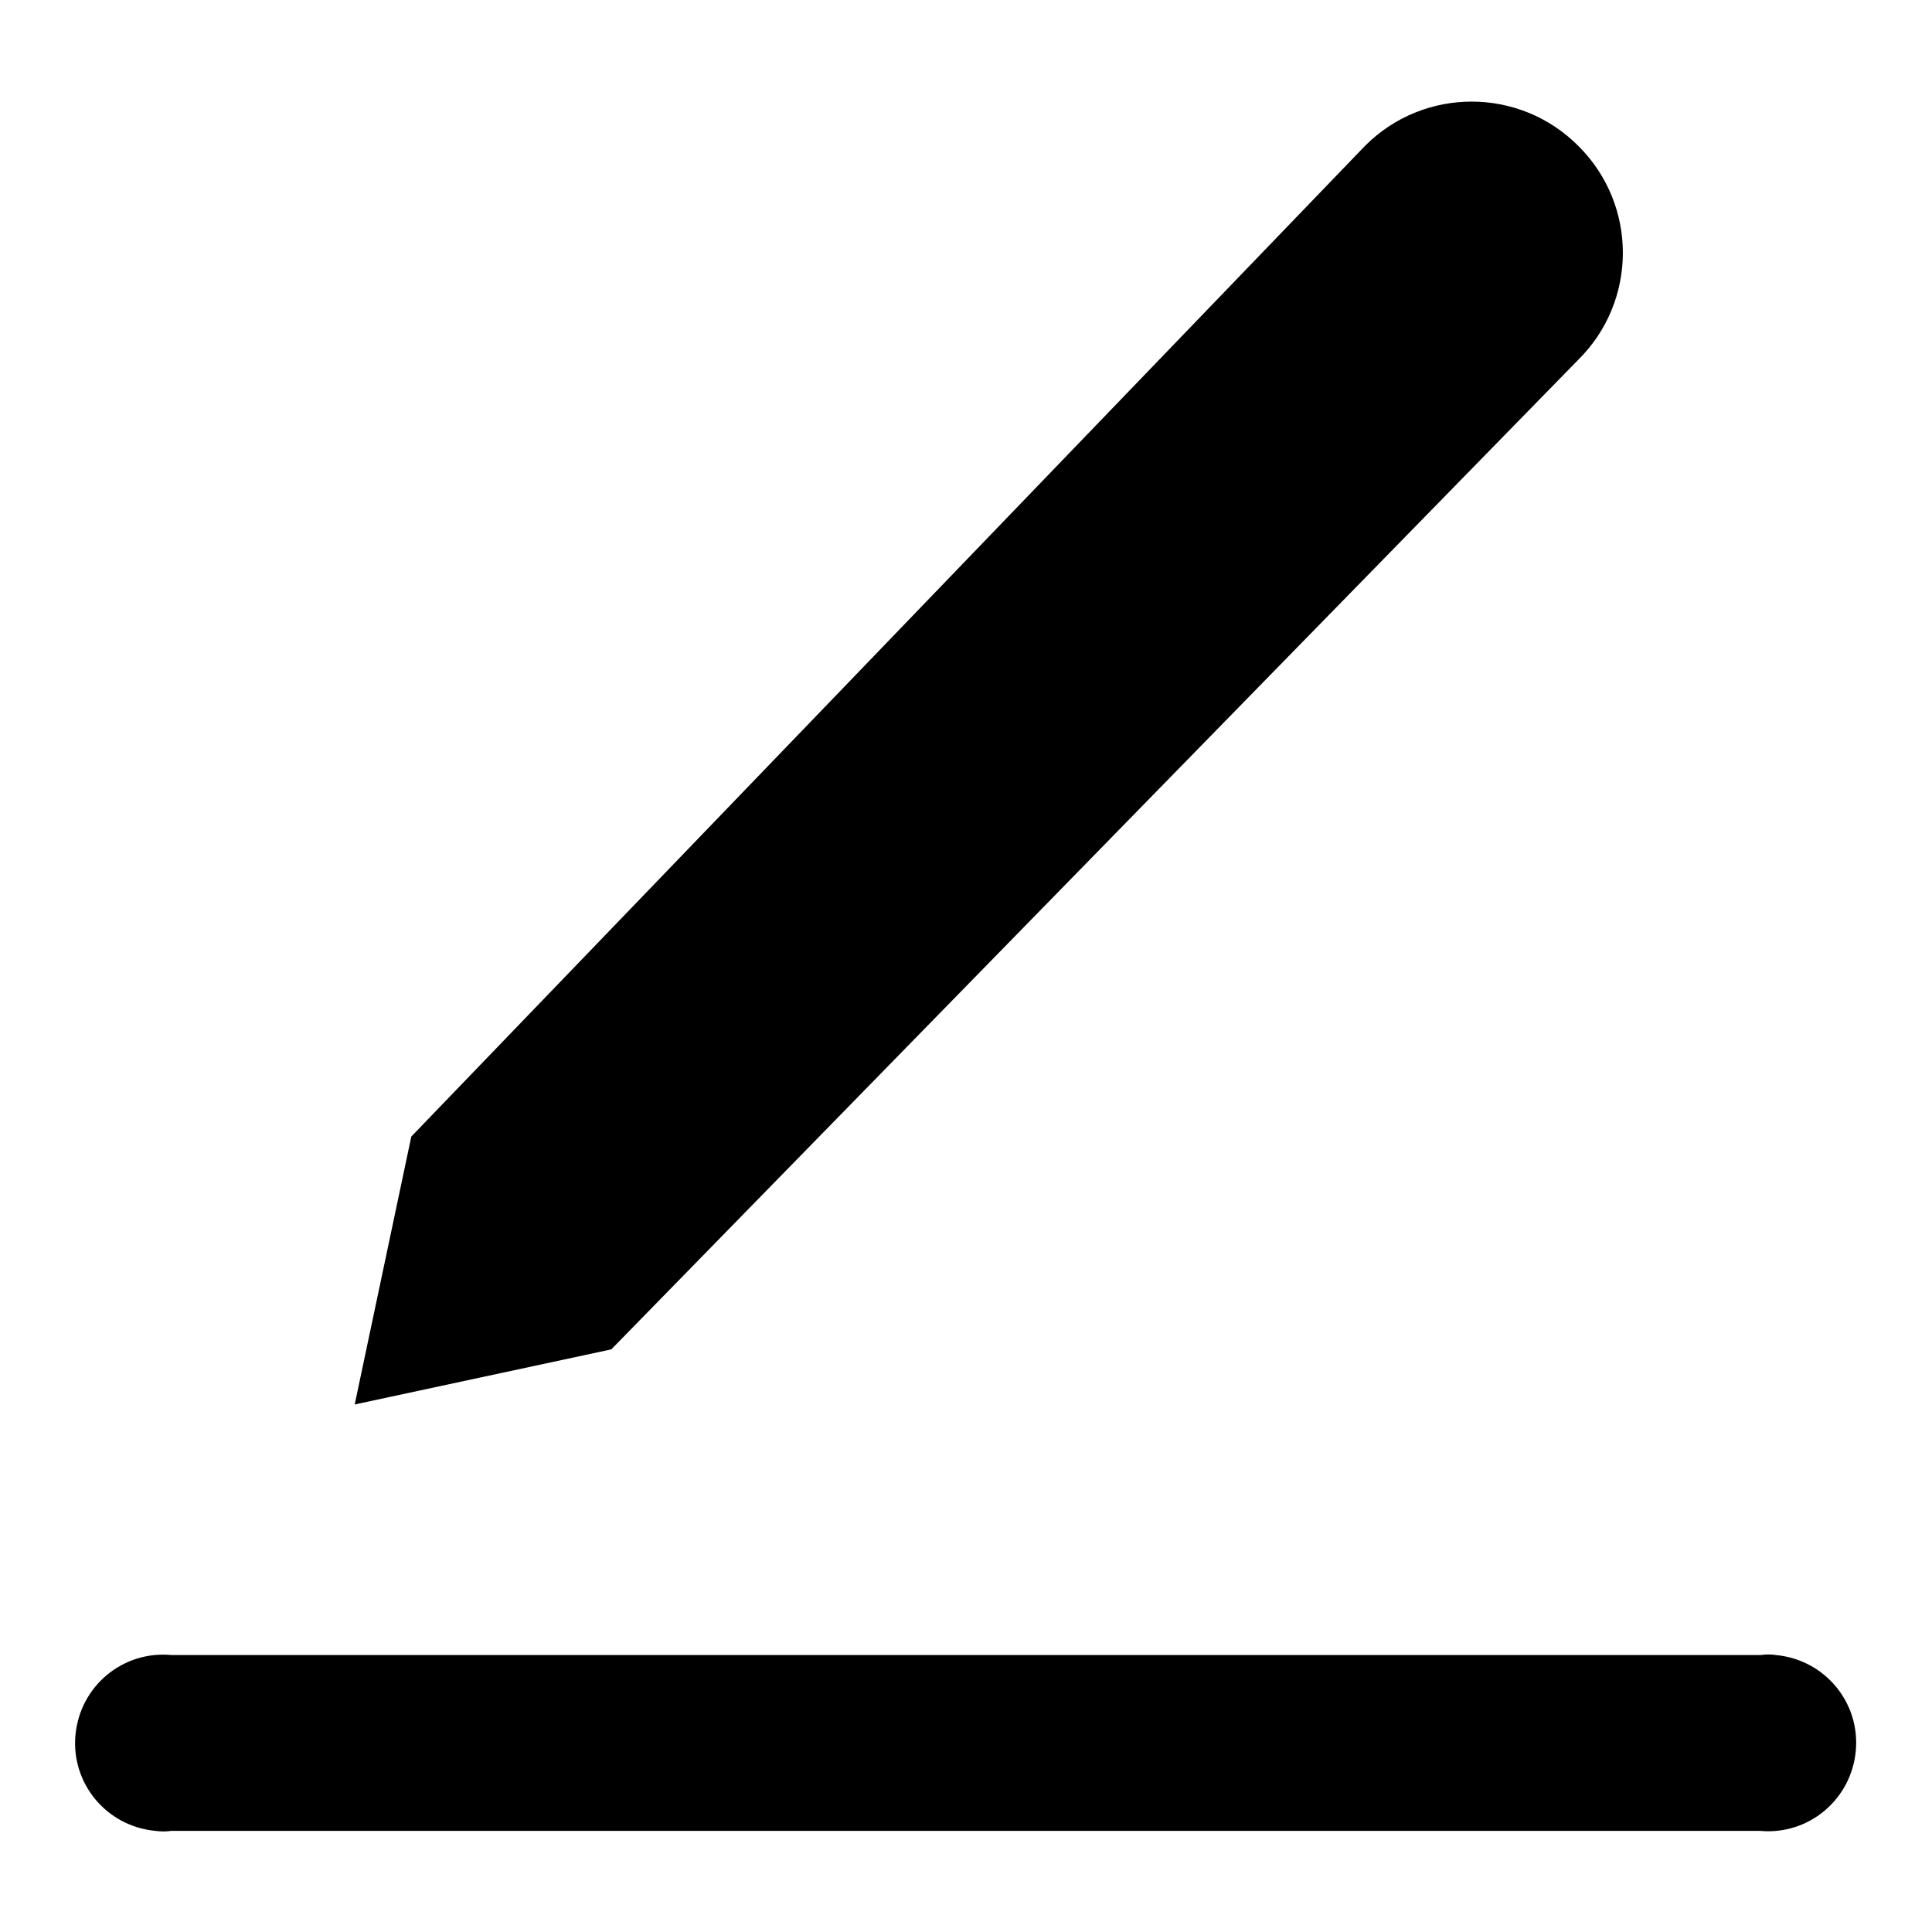
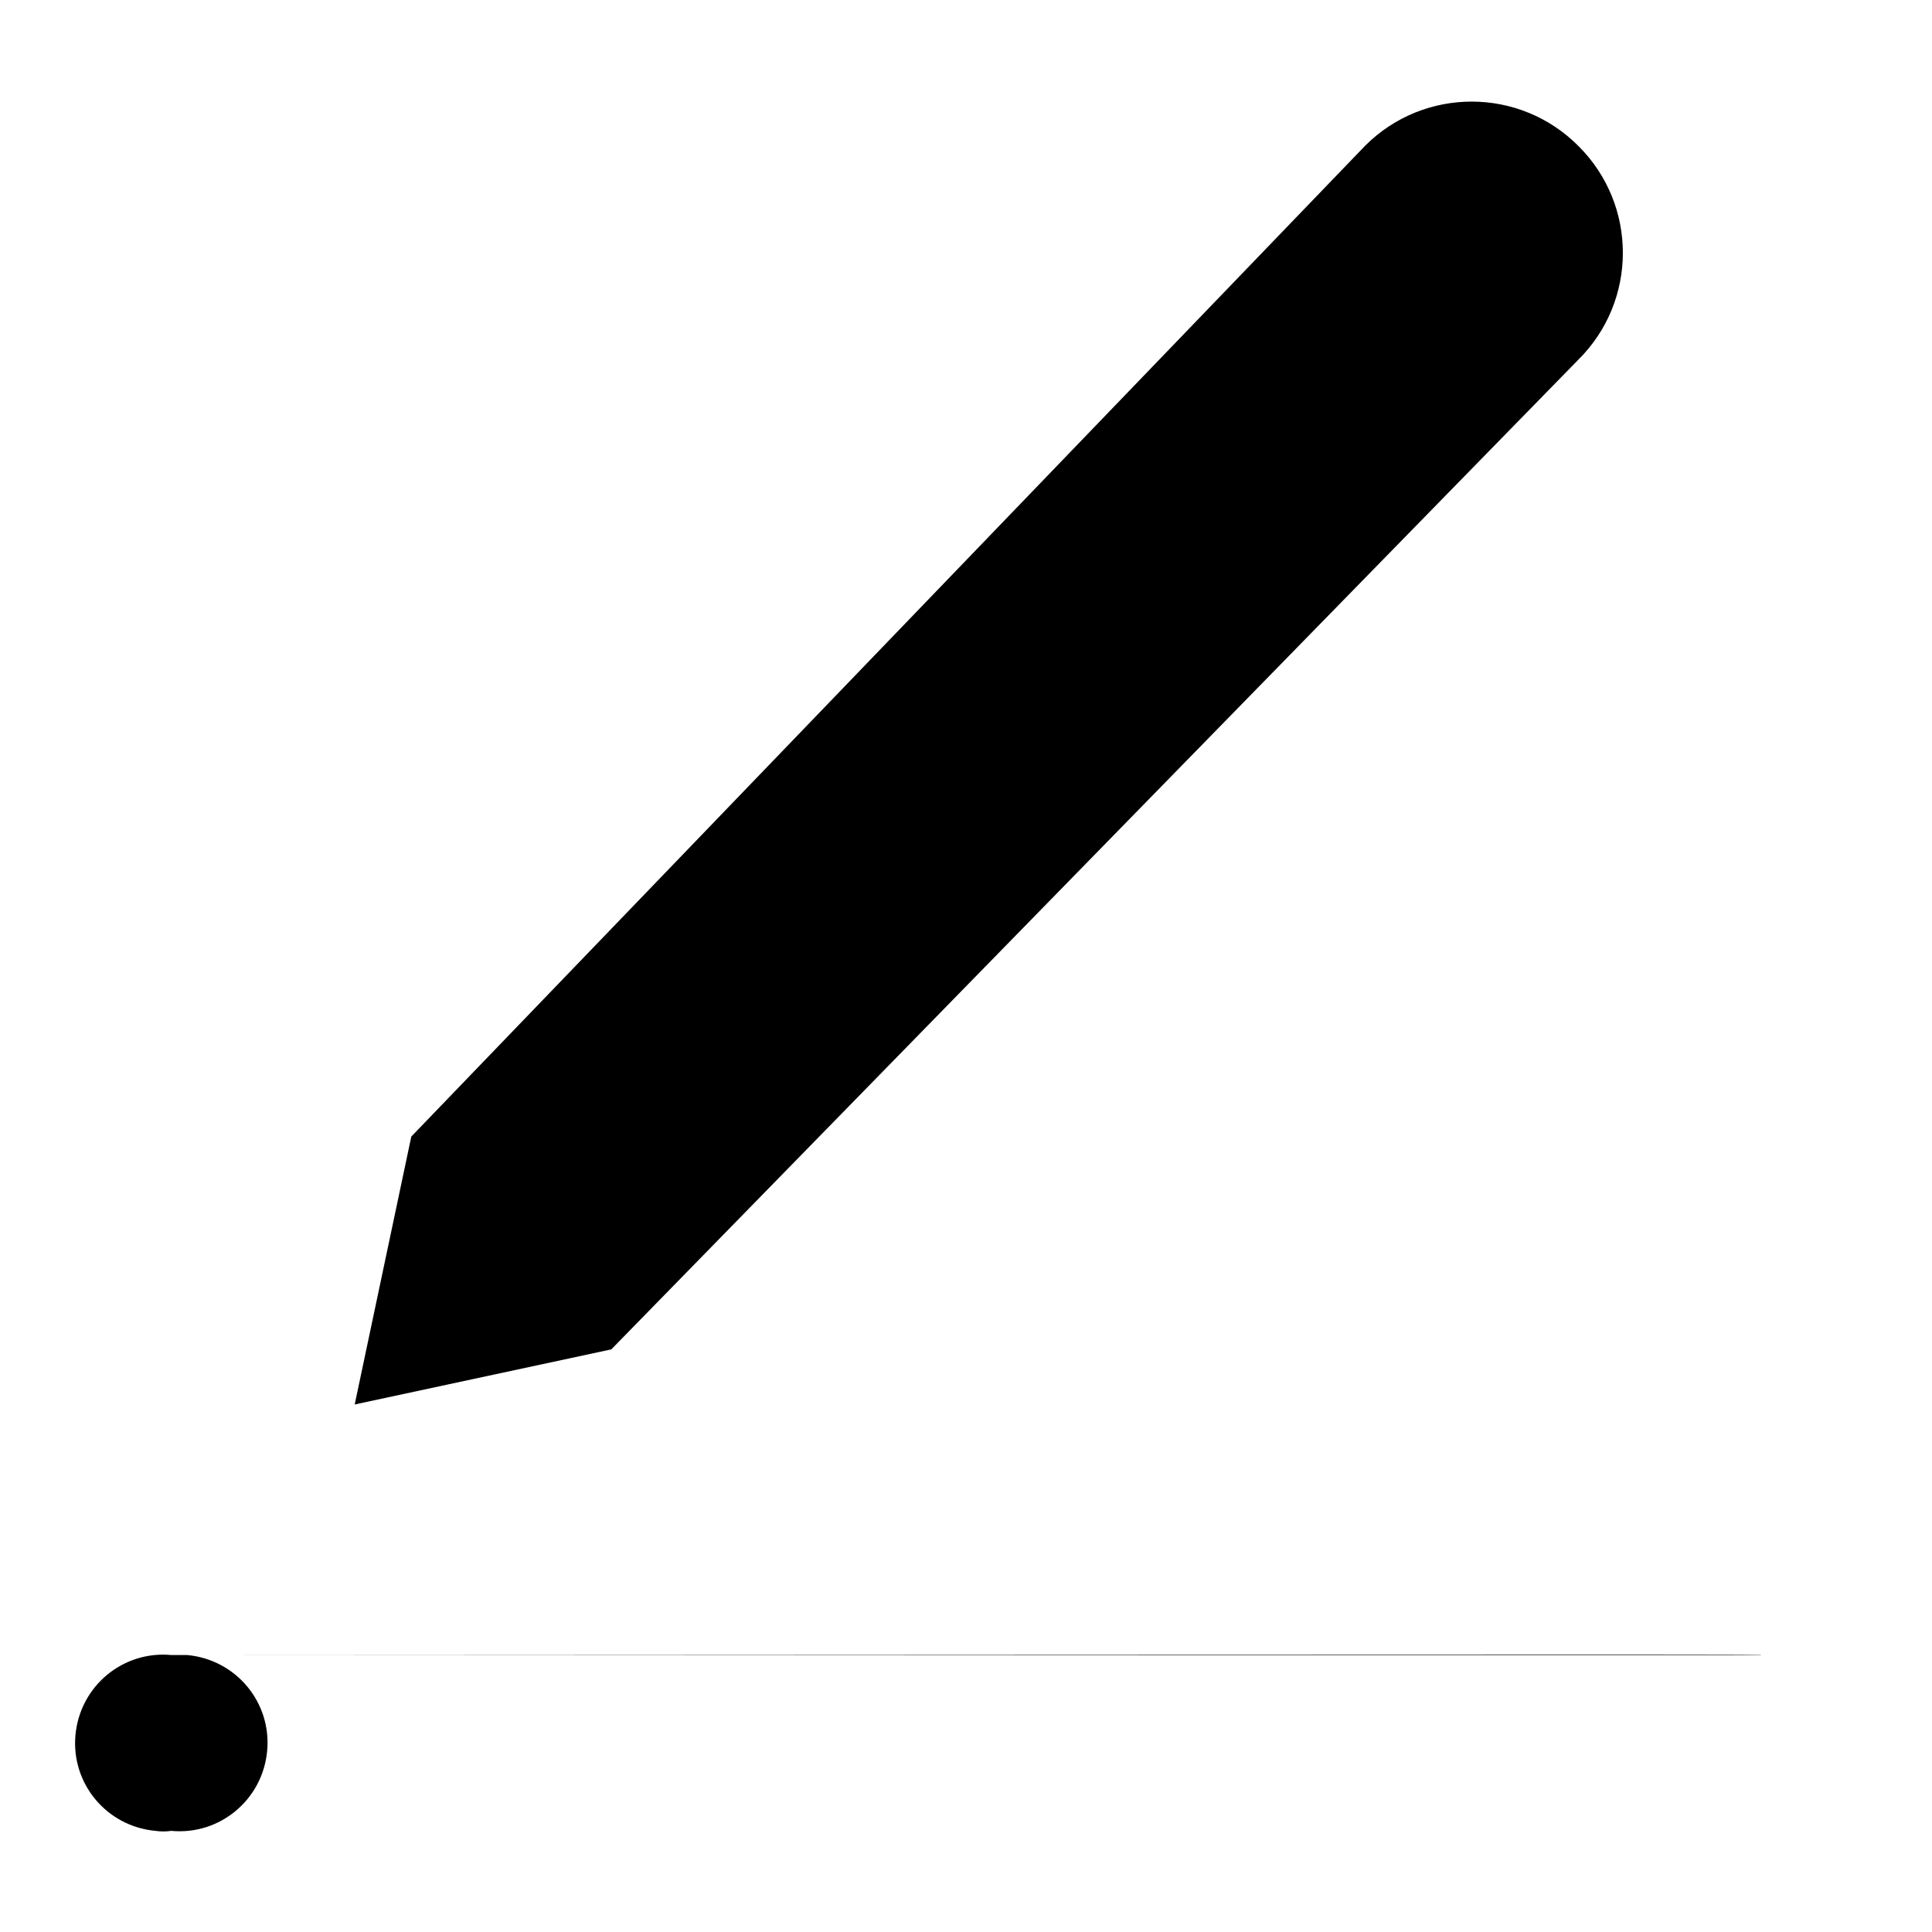
<svg xmlns="http://www.w3.org/2000/svg" version="1.1" x="0px" y="0px" viewBox="0 0 256 256" enable-background="new 0 0 256 256" xml:space="preserve">
  <g>
-     <path fill="#000000" d="M209.1,47.7c7.9-7.8,7.9-20.5,0.1-28.3c-7.8-7.9-20.5-7.9-28.3-0.1l0,0L54.5,150.6l-7.5,35.5l34-7.3 L209.1,47.7z M233.3,219.3H22.7c-6.4-0.6-12.1,4.1-12.7,10.6c-0.6,6.4,4.1,12.1,10.6,12.7c0.7,0.1,1.4,0.1,2.1,0h210.5 c6.4,0.6,12.1-4.1,12.7-10.6c0.6-6.4-4.1-12.1-10.6-12.7C234.7,219.2,234,219.2,233.3,219.3z" />
+     <path fill="#000000" d="M209.1,47.7c7.9-7.8,7.9-20.5,0.1-28.3c-7.8-7.9-20.5-7.9-28.3-0.1l0,0L54.5,150.6l-7.5,35.5l34-7.3 L209.1,47.7z M233.3,219.3H22.7c-6.4-0.6-12.1,4.1-12.7,10.6c-0.6,6.4,4.1,12.1,10.6,12.7c0.7,0.1,1.4,0.1,2.1,0c6.4,0.6,12.1-4.1,12.7-10.6c0.6-6.4-4.1-12.1-10.6-12.7C234.7,219.2,234,219.2,233.3,219.3z" />
  </g>
</svg>